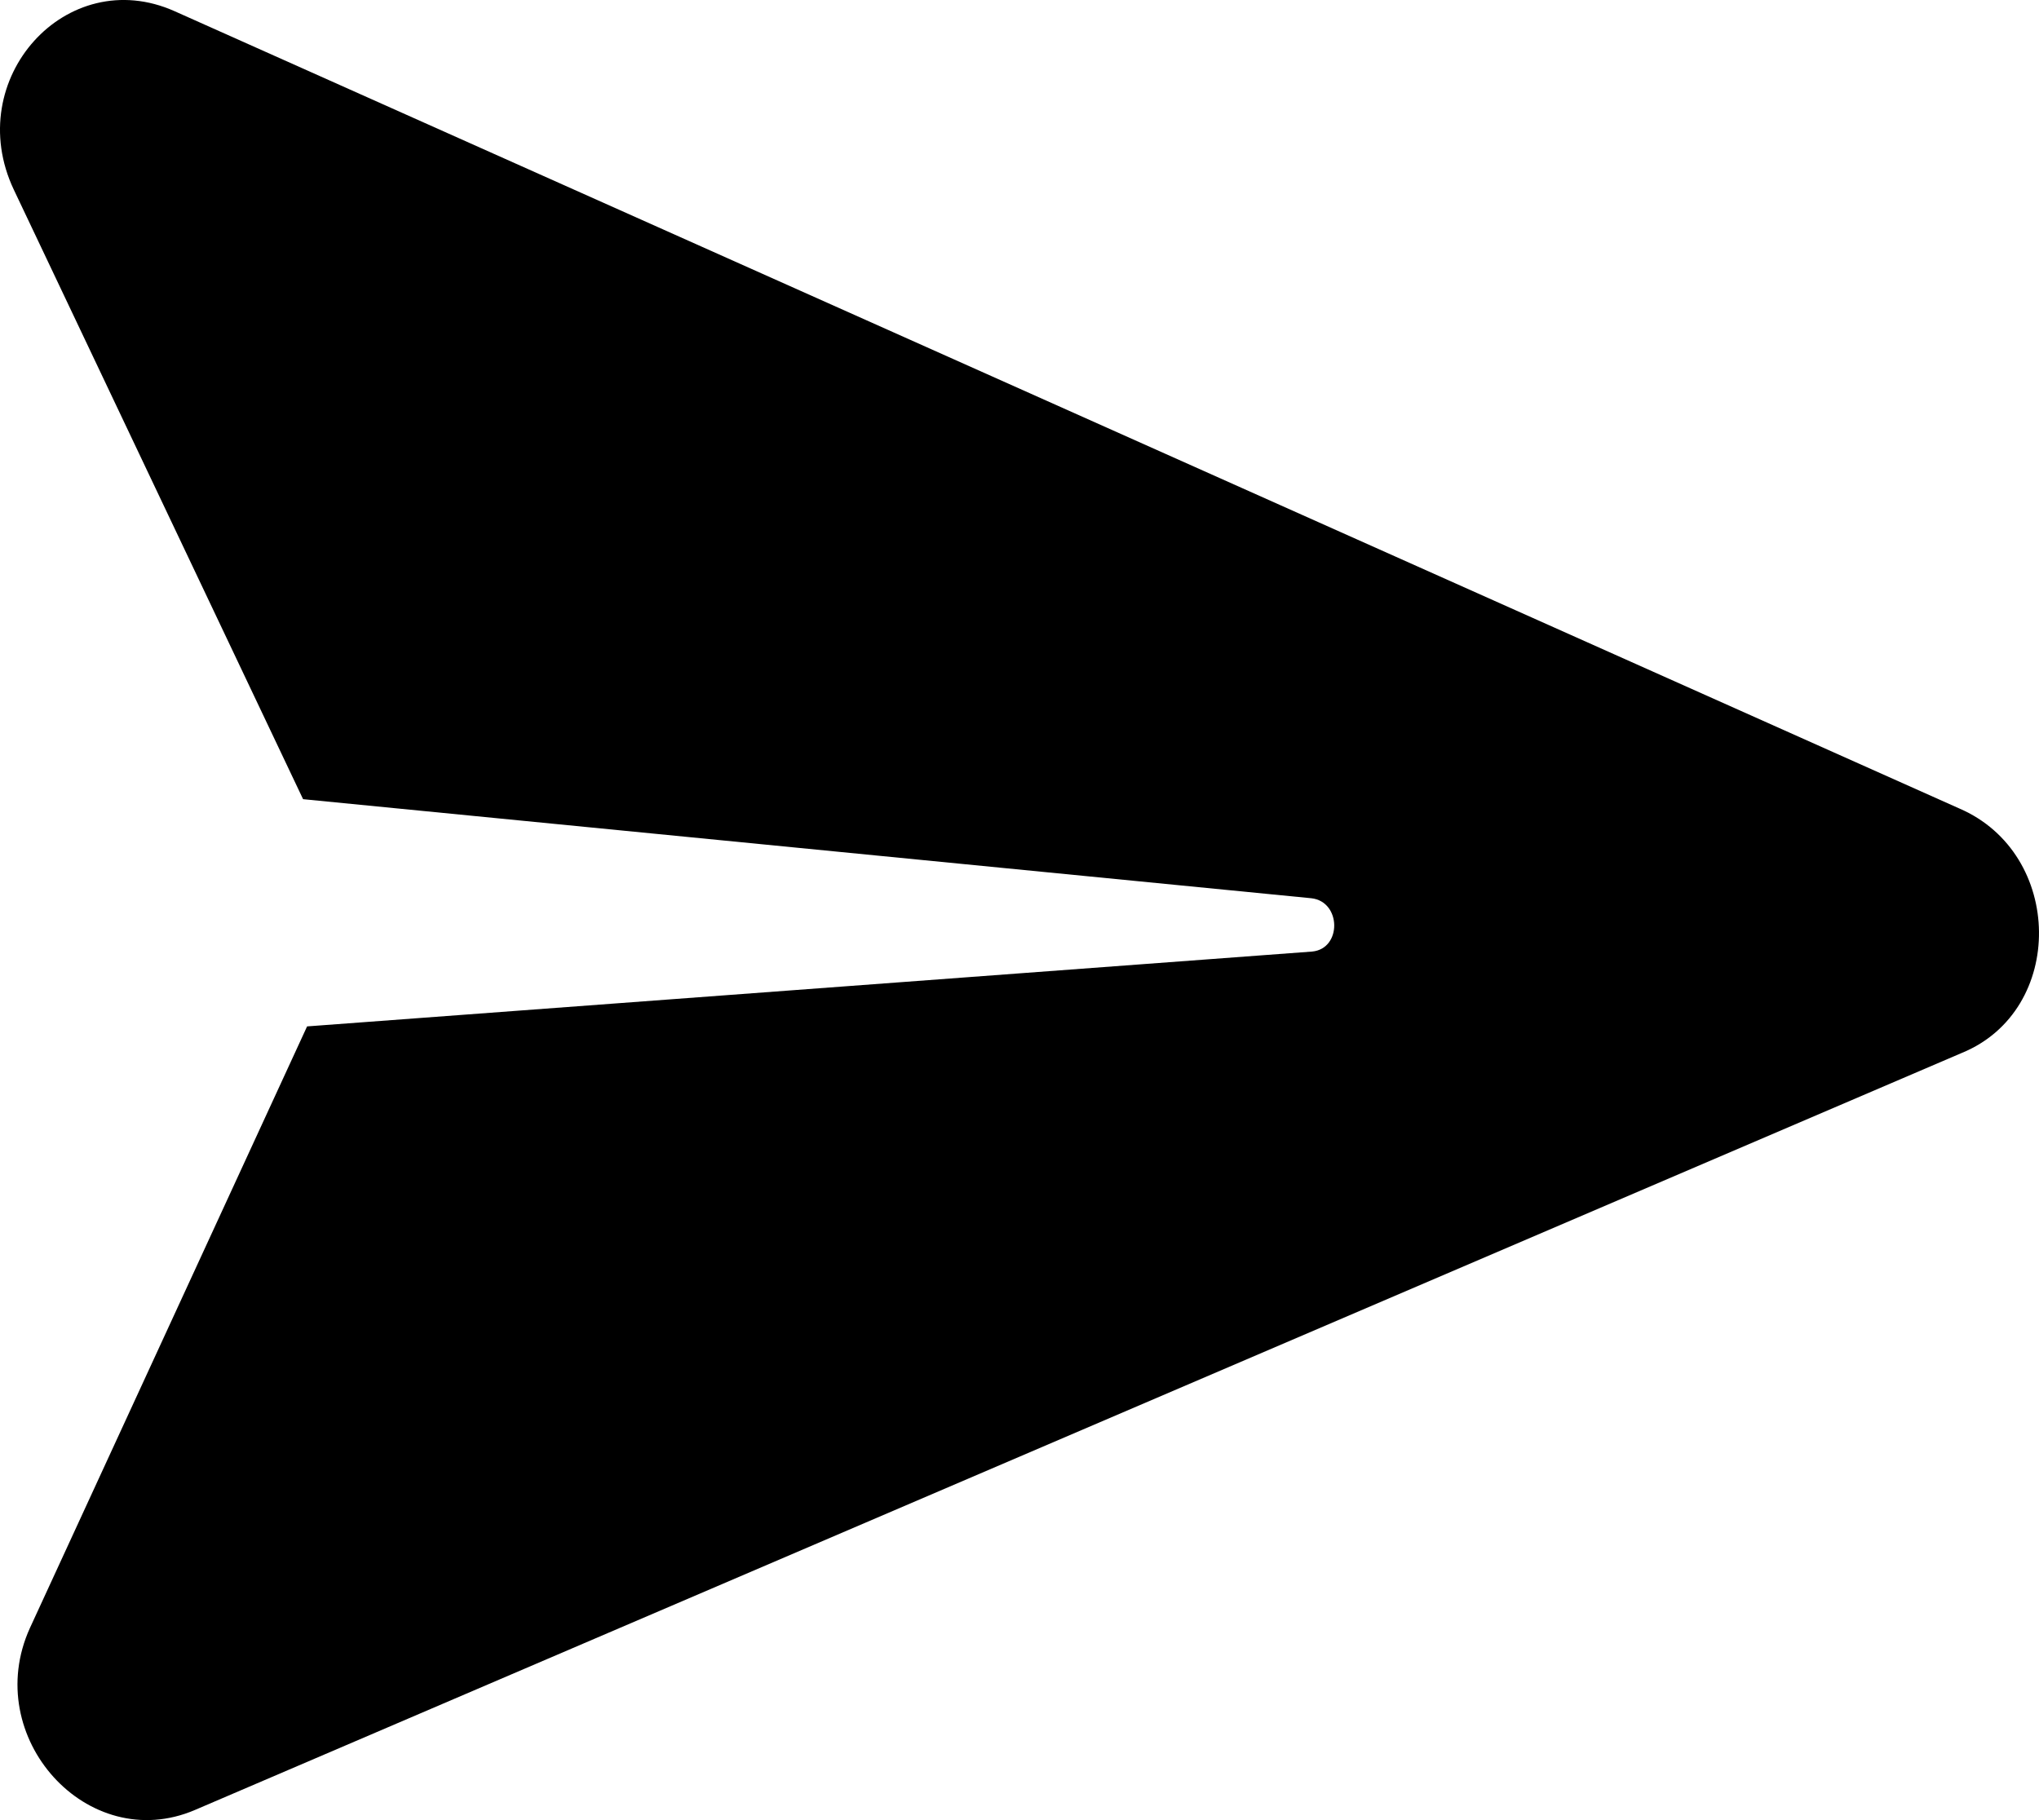
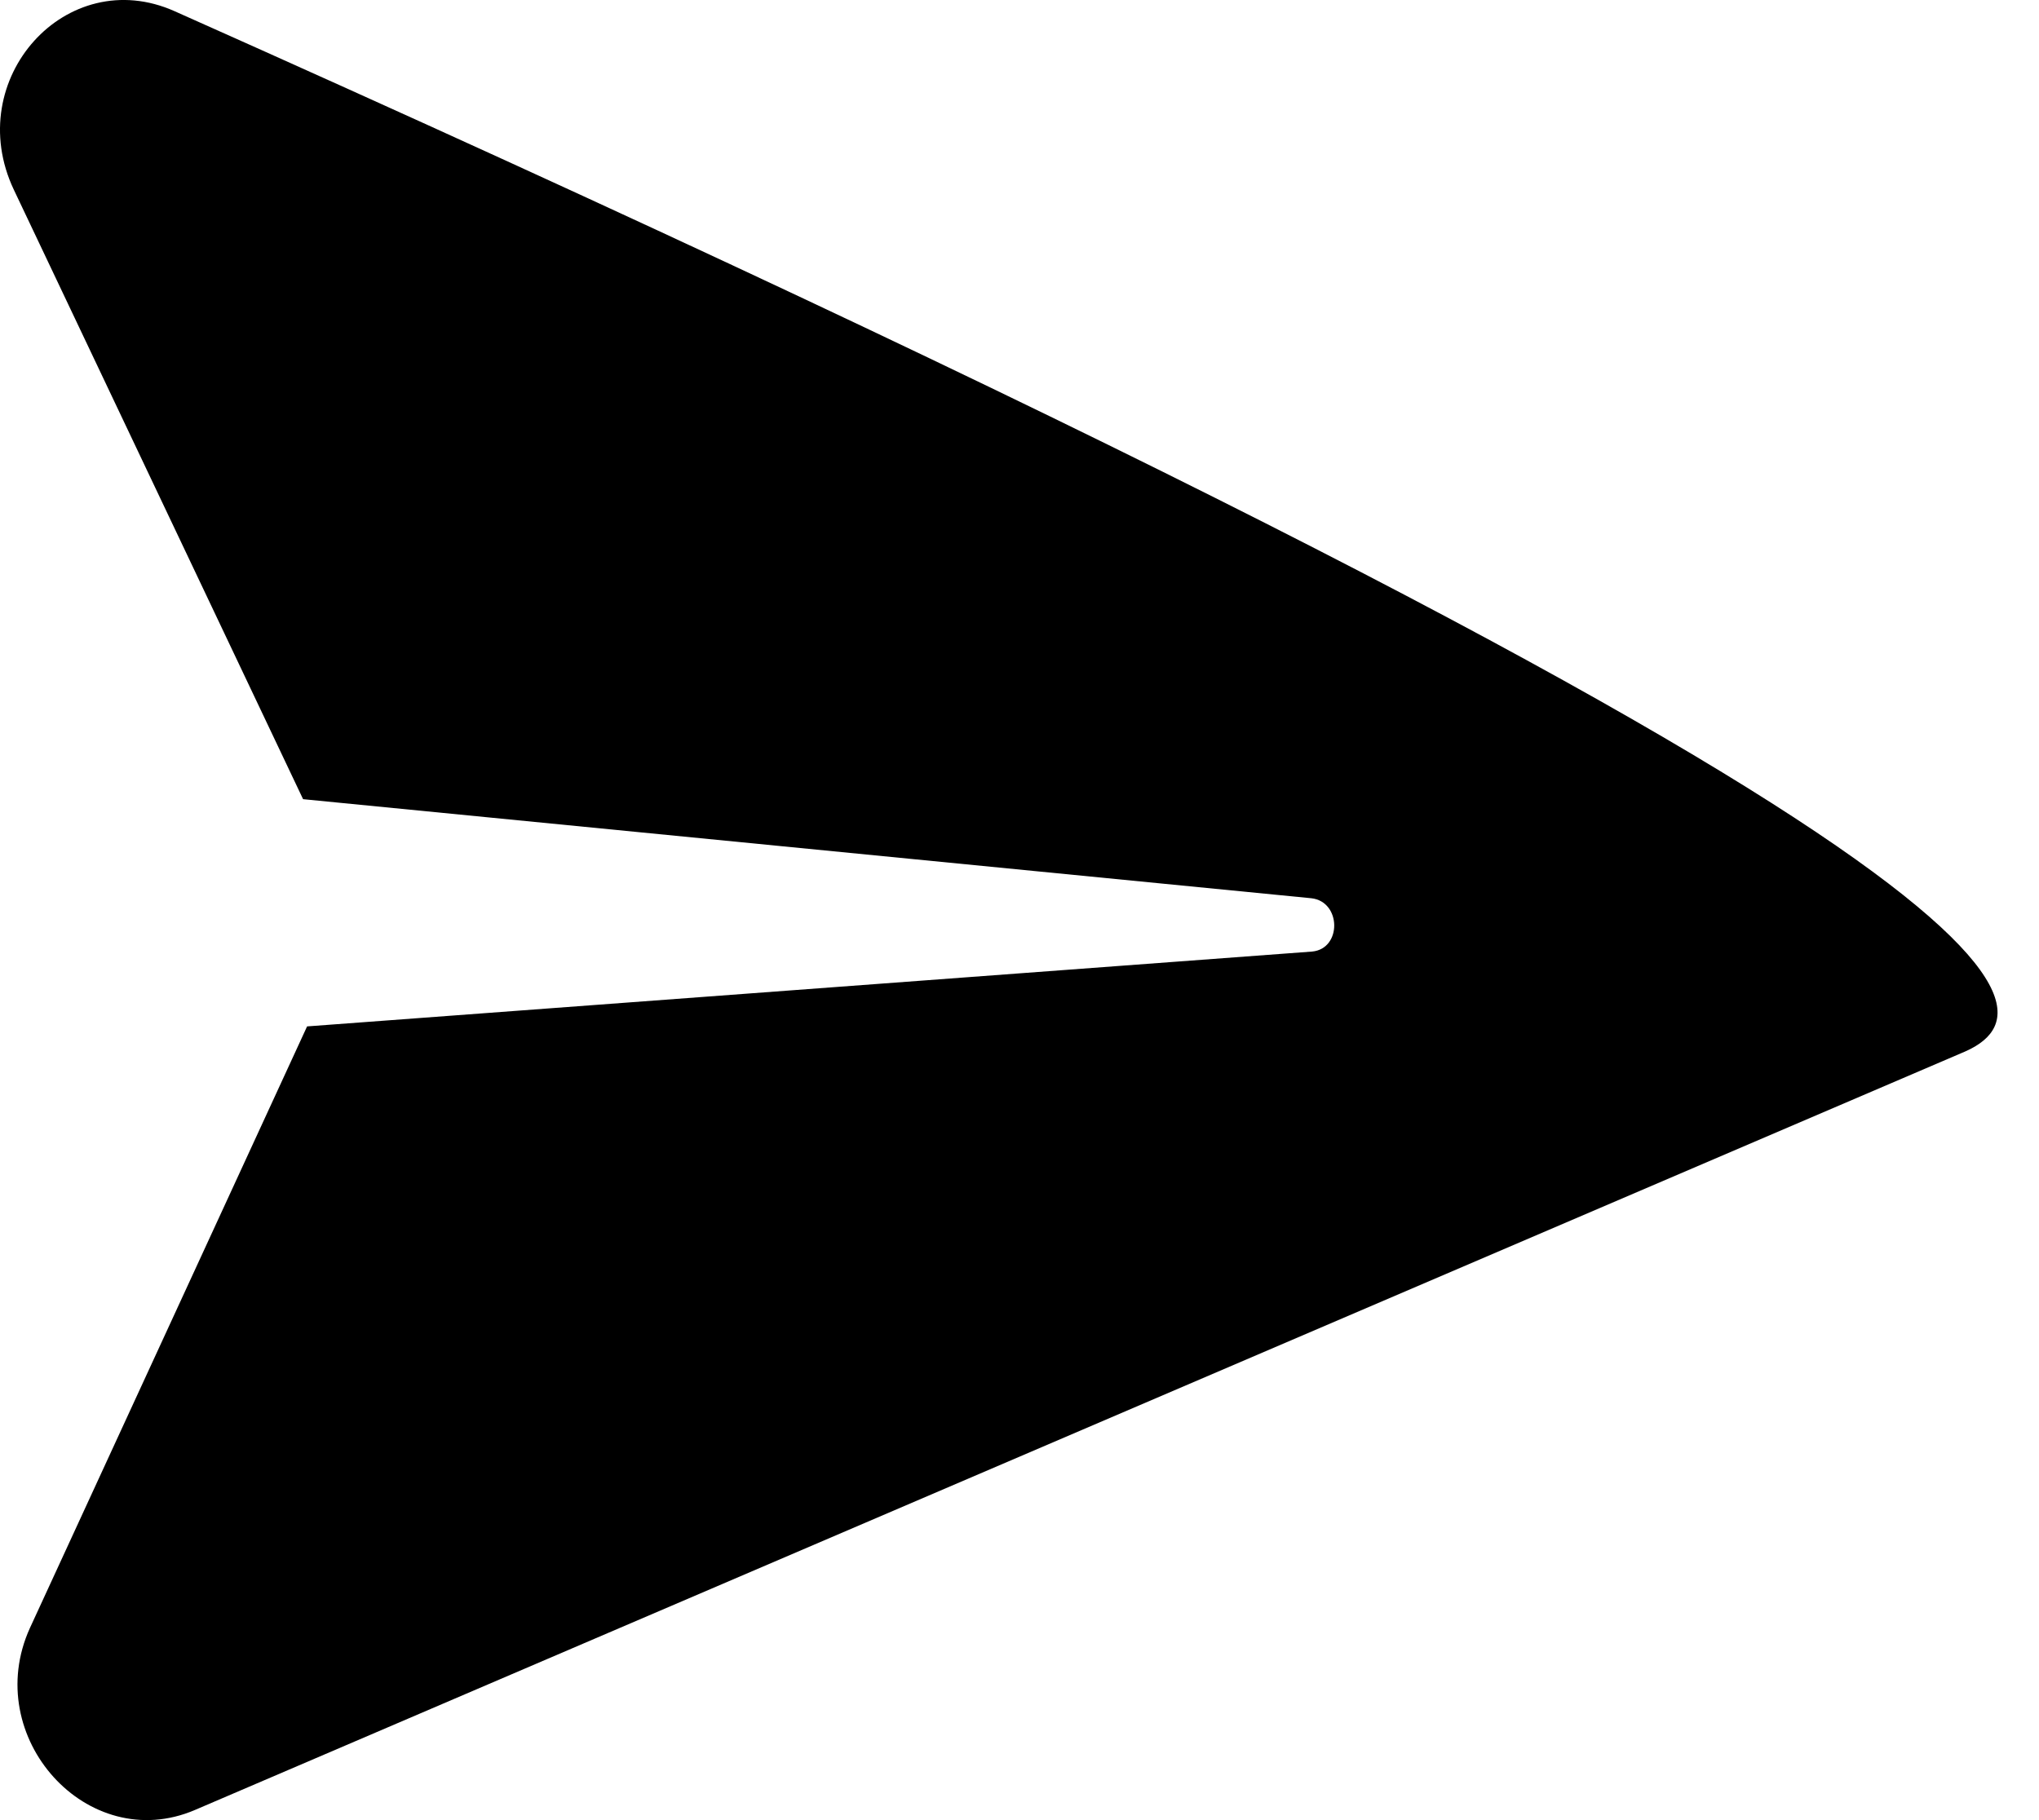
<svg xmlns="http://www.w3.org/2000/svg" width="28px" height="25px" viewBox="0 0 28 25" version="1.1">
  <title>Fill 1</title>
  <defs>
    <filter color-interpolation-filters="auto" id="filter-1">
      <feColorMatrix in="SourceGraphic" type="matrix" values="0 0 0 0 0 0 0 0 0 0.29 0 0 0 0 0.475 0 0 0 1 0" />
    </filter>
  </defs>
  <g id="designs-mobile" stroke="none" stroke-width="1" fill="none" fill-rule="evenodd">
    <g id="Group-3" transform="translate(-327, -624)" filter="url(#filter-1)">
      <g transform="translate(327, 624)">
-         <path d="M26.941,14.462 L2.676,24.861 C1.205,25.49 -0.27,23.86 0.411,22.361 L4.217,14.098 L18.018,13.07 C18.428,13.032 18.421,12.386 18.01,12.338 L4.162,10.977 L0.189,2.604 C-0.526,1.089 0.913,-0.509 2.398,0.154 L26.904,11.104 C28.347,11.724 28.371,13.876 26.941,14.462" id="Fill-1" fill="#000000" />
+         <path d="M26.941,14.462 L2.676,24.861 C1.205,25.49 -0.27,23.86 0.411,22.361 L4.217,14.098 L18.018,13.07 C18.428,13.032 18.421,12.386 18.01,12.338 L4.162,10.977 L0.189,2.604 C-0.526,1.089 0.913,-0.509 2.398,0.154 C28.347,11.724 28.371,13.876 26.941,14.462" id="Fill-1" fill="#000000" />
      </g>
    </g>
  </g>
</svg>